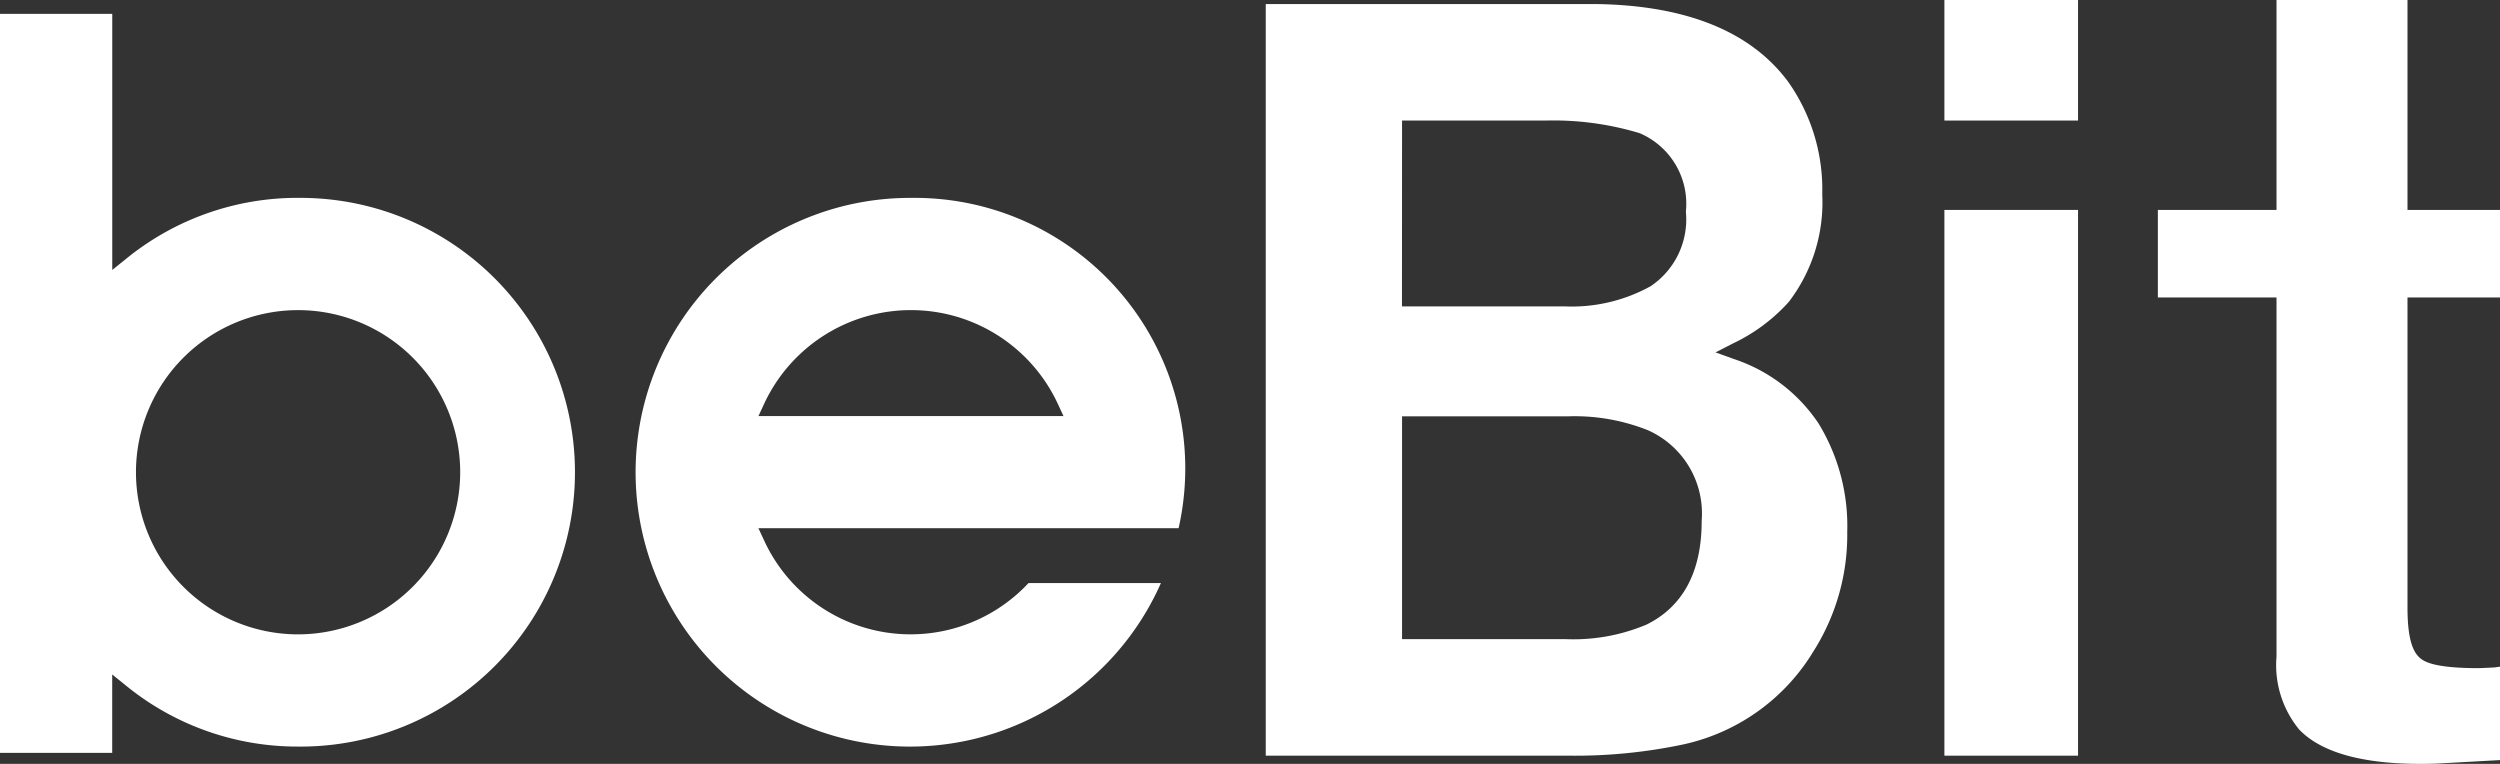
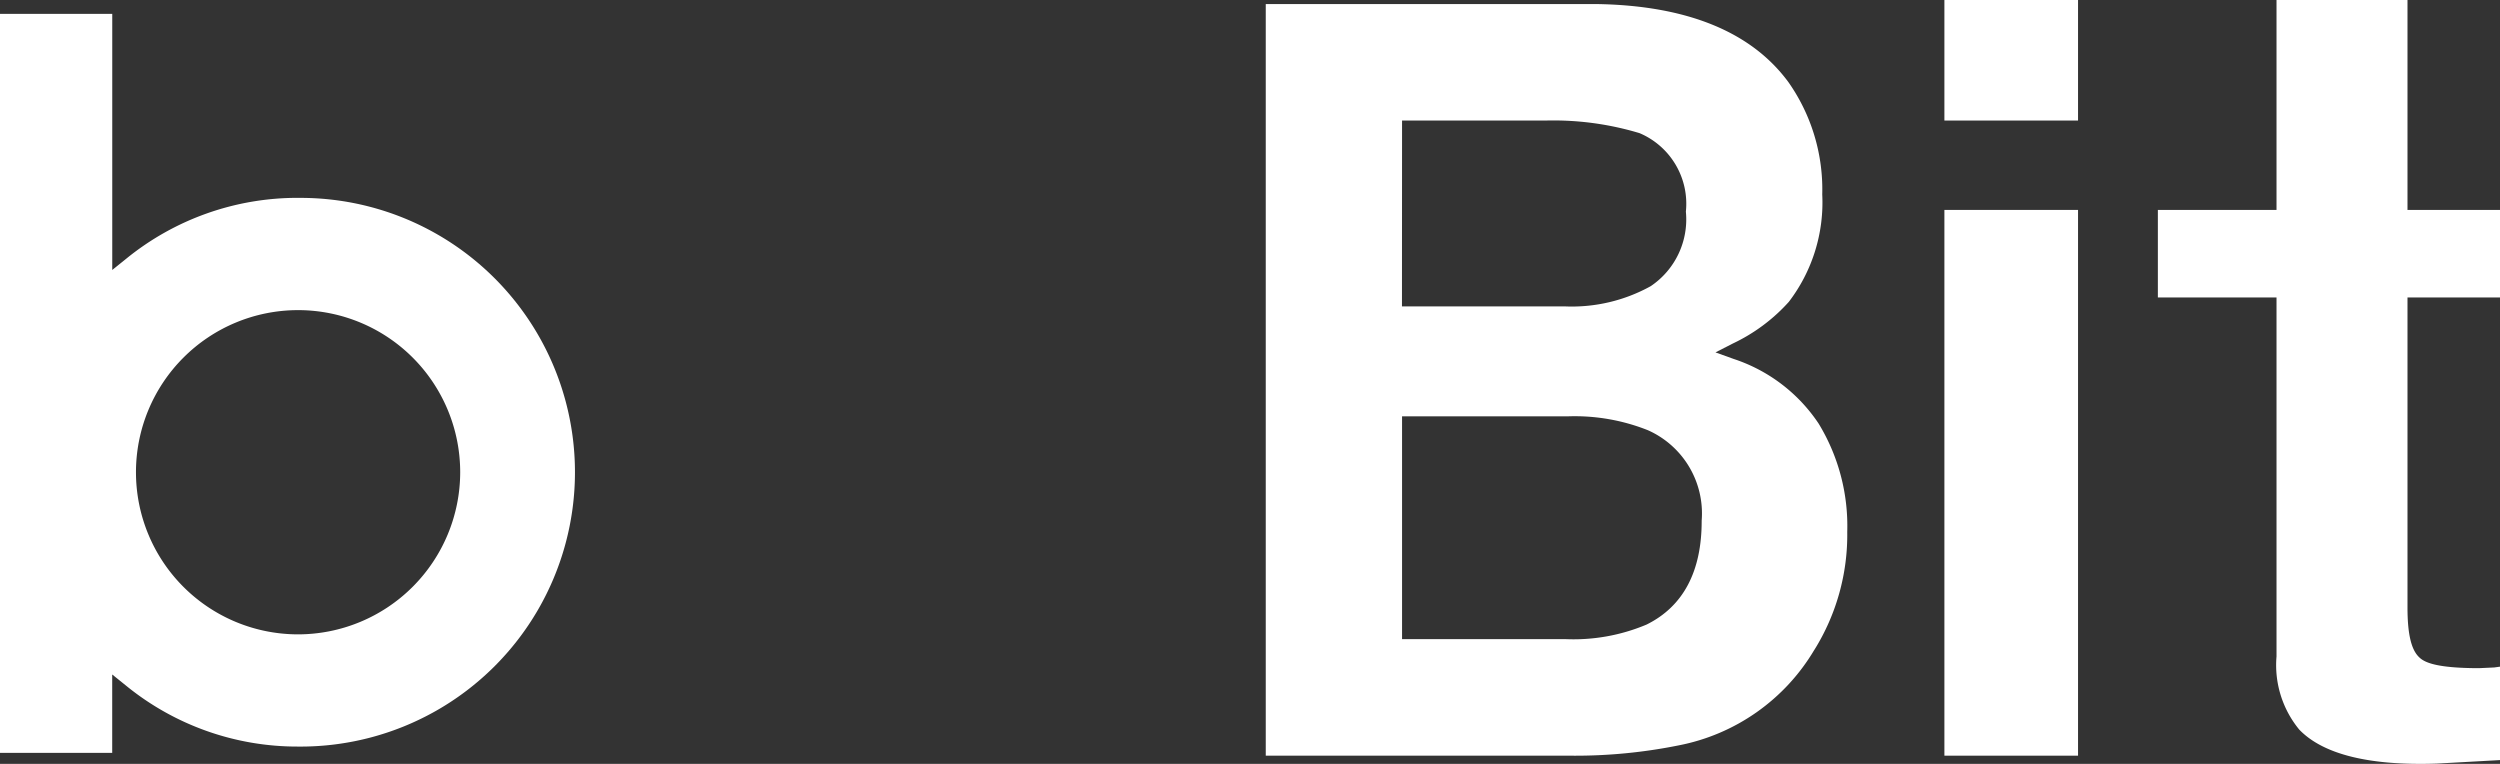
<svg xmlns="http://www.w3.org/2000/svg" width="107.1" height="32.724" viewBox="0 0 107.1 32.724">
  <rect x="0" y="0" width="107.1" height="32.724" fill="#333333" stroke="none" />
  <g id="グループ_2035" data-name="グループ 2035" transform="translate(-30.203 -25.857)">
    <g id="グループ_1978" data-name="グループ 1978" transform="translate(113.501 25.857)">
      <path id="パス_1116" data-name="パス 1116" d="M100.578,56.217V32.837H94.853v23.38Z" transform="translate(-94.853 -23.844)" fill="#fff" />
      <path id="パス_1117" data-name="パス 1117" d="M100.578,31.021V25.857H94.853v5.164Z" transform="translate(-94.853 -25.857)" fill="#fff" />
    </g>
    <path id="パス_1118" data-name="パス 1118" d="M116.608,54.417l-.245.034-.649.03c-1.859,0-2.353-.254-2.569-.468-.341-.321-.5-1-.5-2.134V38.6h3.963V34.85h-3.963V25.857h-5.611V34.85h-5.083V38.6h5.083V53.982a4.344,4.344,0,0,0,.973,3.13c1.026,1.067,3.018,1.558,5.913,1.456l2.689-.149Z" transform="translate(20.695)" fill="#fff" />
    <path id="パス_1119" data-name="パス 1119" d="M95.791,53.66A9.322,9.322,0,0,0,97.2,48.6a8.431,8.431,0,0,0-1.228-4.638,7.006,7.006,0,0,0-3.635-2.765l-.782-.282.74-.378a7.576,7.576,0,0,0,2.4-1.784,7.007,7.007,0,0,0,1.434-4.606,7.988,7.988,0,0,0-1.443-4.8c-1.587-2.166-4.356-3.295-8.225-3.354H72.289v32.2H85.4a22.409,22.409,0,0,0,4.573-.441,8.669,8.669,0,0,0,5.816-4.092ZM78.128,30.983h6.155a12.784,12.784,0,0,1,4.02.54,3.284,3.284,0,0,1,1.984,3.362,3.447,3.447,0,0,1-1.506,3.193,6.973,6.973,0,0,1-3.657.868h-7ZM88.6,52.577a8.062,8.062,0,0,1-3.485.622H78.128V43.655h7.1a8.476,8.476,0,0,1,3.431.594,3.9,3.9,0,0,1,2.305,3.873C90.968,50.3,90.175,51.8,88.6,52.577Z" transform="translate(12.139 0.038)" fill="#fff" />
-     <path id="パス_1120" data-name="パス 1120" d="M63.125,32.437a11.753,11.753,0,1,0,10.706,16.5H68.159A6.907,6.907,0,0,1,56.826,47.1l-.238-.512h18A11.592,11.592,0,0,0,63.125,32.437ZM56.59,41.783l.237-.513a6.936,6.936,0,0,1,12.592,0l.238.513Z" transform="translate(6.106 1.898)" fill="#fff" />
    <path id="パス_1121" data-name="パス 1121" d="M42.973,34.2A11.618,11.618,0,0,0,35.6,36.816l-.588.473V26.317H30.2V57.978H35.01V54.619l.588.474a11.61,11.61,0,0,0,7.375,2.614,11.753,11.753,0,1,0,0-23.505Zm0,18.7a6.945,6.945,0,1,1,6.945-6.946A6.954,6.954,0,0,1,42.973,52.9Z" transform="translate(0 0.133)" fill="#fff" />
  </g>
</svg>